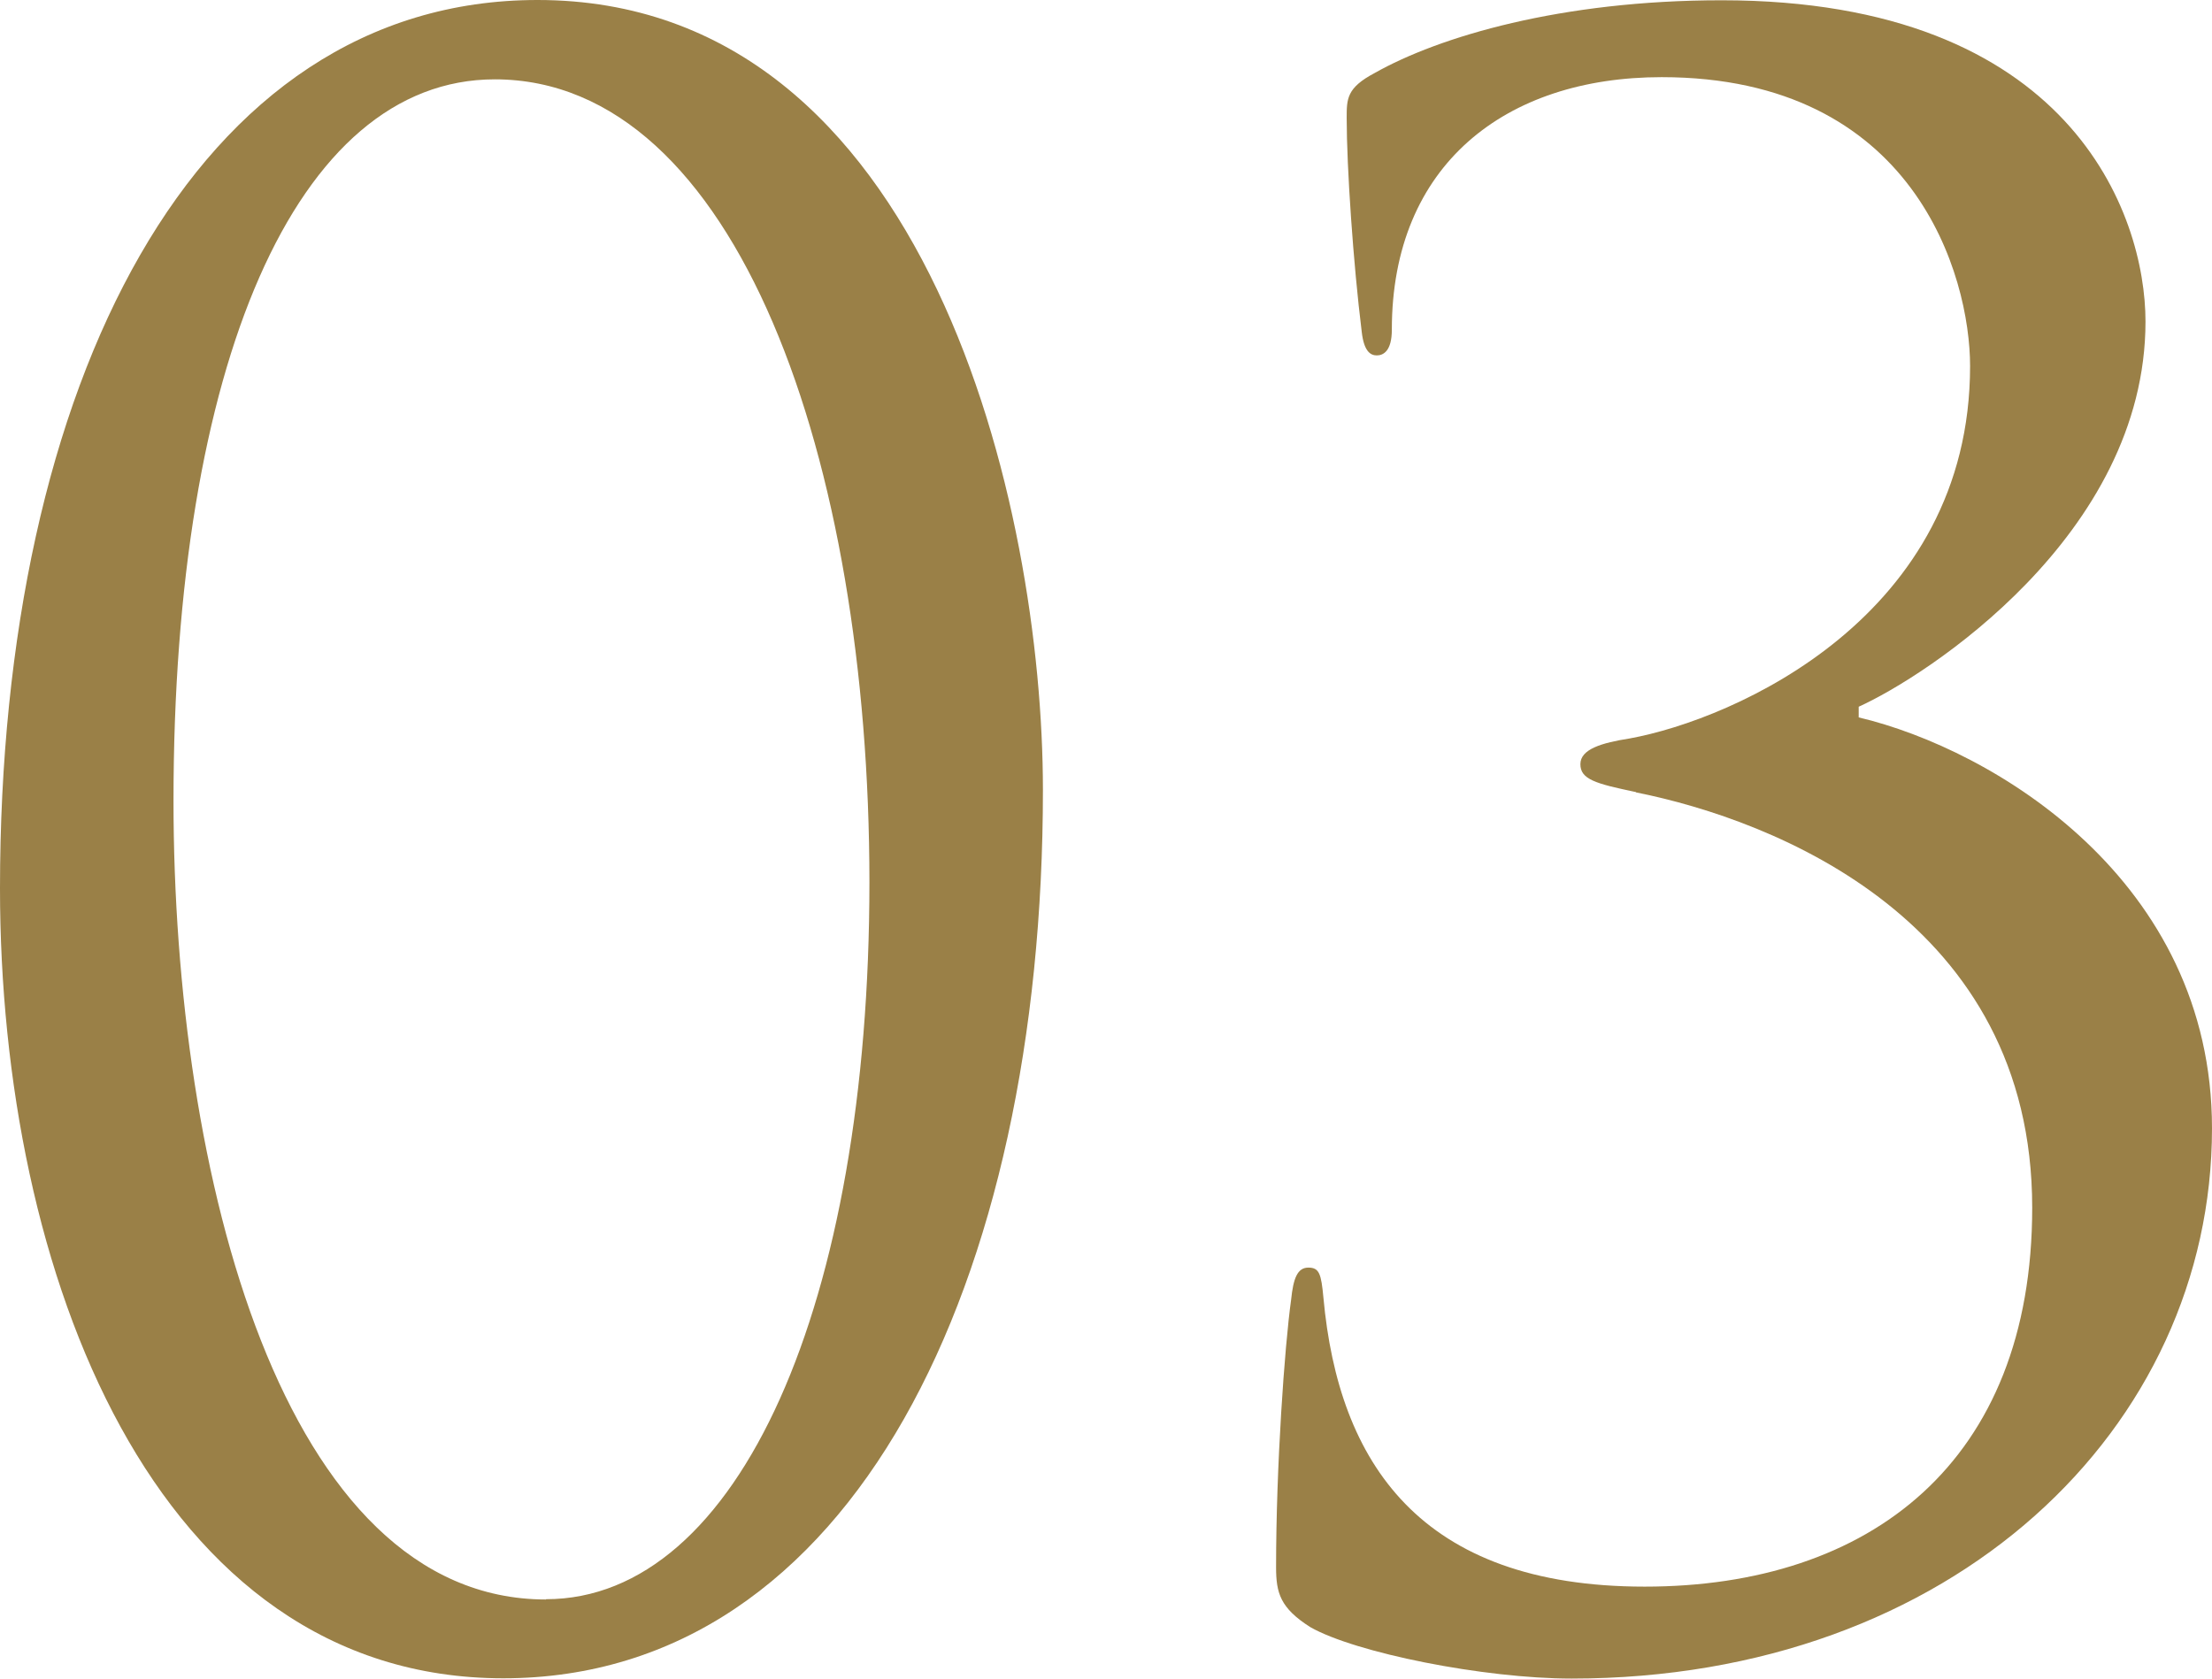
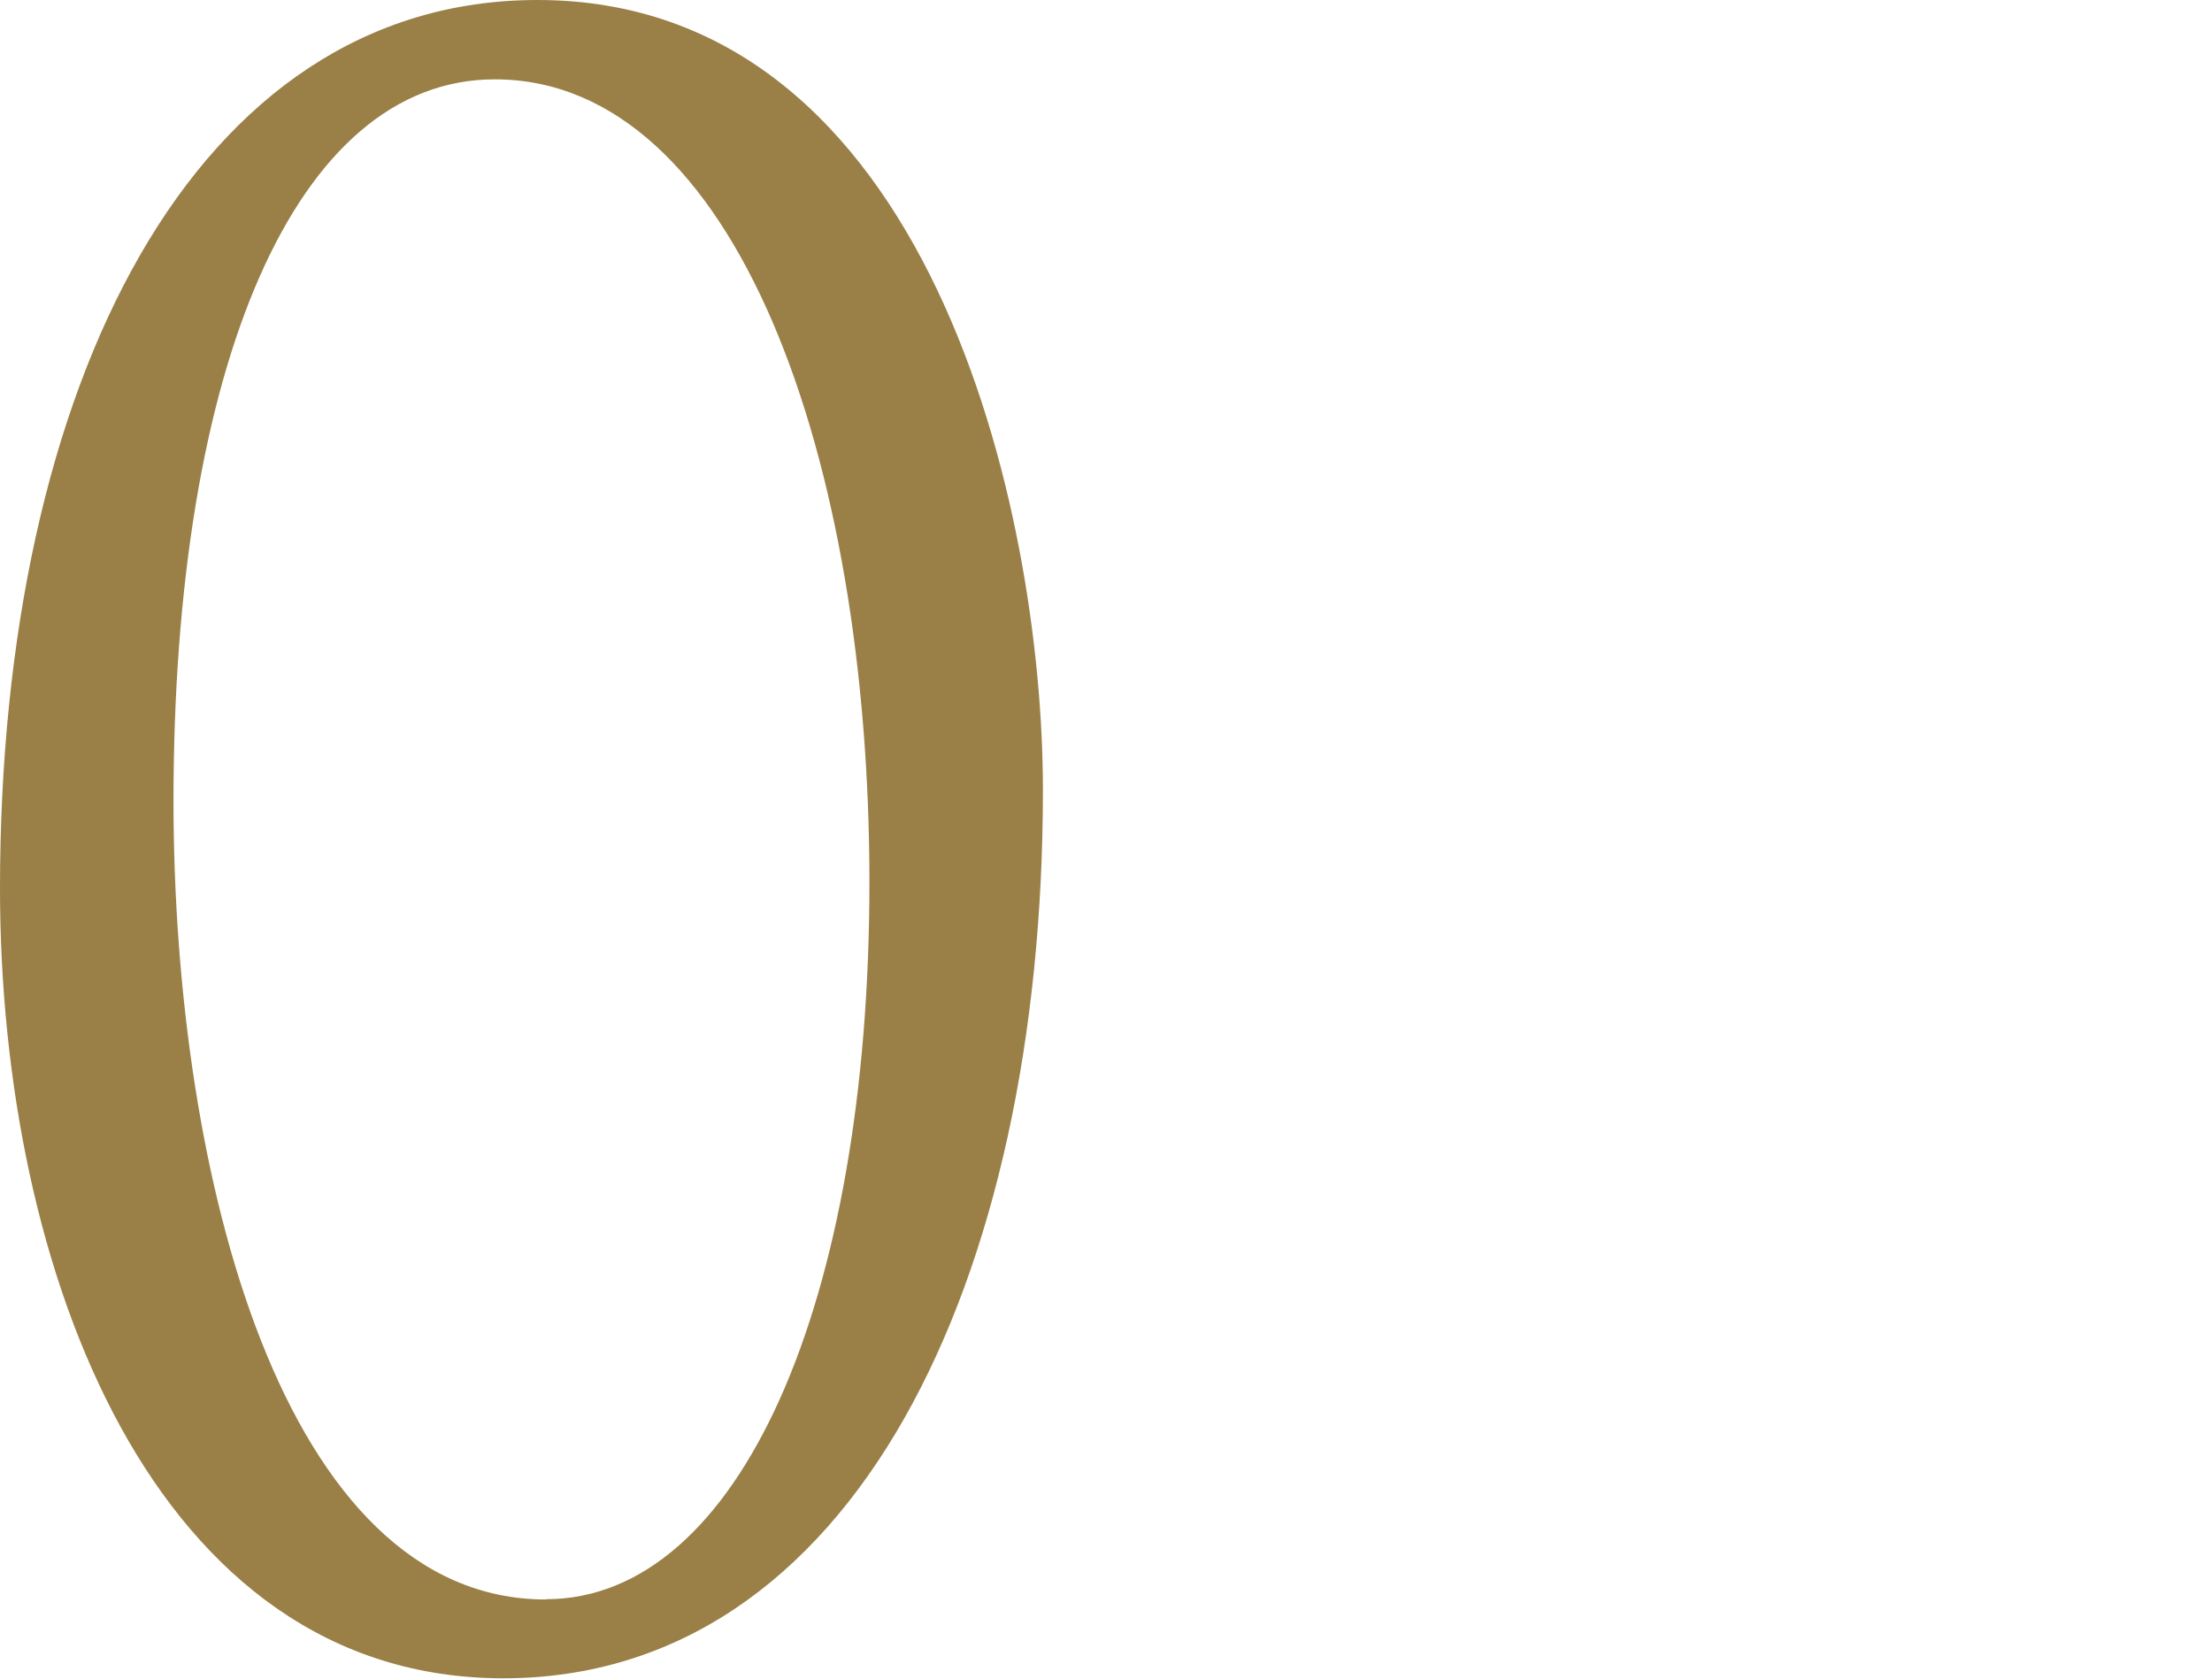
<svg xmlns="http://www.w3.org/2000/svg" id="_イヤー_2" viewBox="0 0 80.83 61.35">
  <defs>
    <style>.cls-1{fill:#9a8047;}</style>
  </defs>
  <g id="_イヤー_6">
    <g>
      <path class="cls-1" d="M19.64,0c14.32,0,18.47,18.62,18.47,28.87,0,18-6.96,32.47-19.72,32.47S0,46.48,0,32.47C0,14.01,7.12,0,19.64,0Zm.31,58.45c7.04,0,11.82-10.8,11.82-26.21S26.92,2.9,18.08,2.9c-7.28,0-11.74,10.48-11.74,26.37,0,13.69,3.99,29.19,13.61,29.19Z" />
-       <path class="cls-1" d="M59.78,28.95c-1.49-.31-2.03-.47-2.03-1.02s.78-.78,1.8-.94c3.83-.7,12.44-4.46,12.44-13.61,0-3.29-2.03-10.56-11.27-10.56-5.71,0-9.86,3.21-9.86,9.23,0,.78-.31,.94-.55,.94s-.47-.16-.55-.86c-.31-2.5-.55-6.02-.55-7.82,0-.7,0-1.1,1.02-1.64,2.35-1.33,6.81-2.66,12.68-2.66,12.75,0,15.49,7.82,15.49,11.74,0,7.82-8.06,12.99-10.48,14.08v.39c4.93,1.17,12.91,5.95,12.91,15.02,0,10.95-9.47,20.11-23.4,20.11-3.21,0-7.9-.94-9.55-1.88-1.1-.7-1.25-1.25-1.25-2.19,0-3.68,.31-8.06,.55-9.78,.08-.78,.23-1.17,.63-1.17s.47,.23,.55,1.1c.55,6.02,3.52,10.56,11.74,10.56s14.16-4.54,14.16-13.85c0-10.48-9.39-14.16-14.48-15.18Z" />
    </g>
  </g>
</svg>